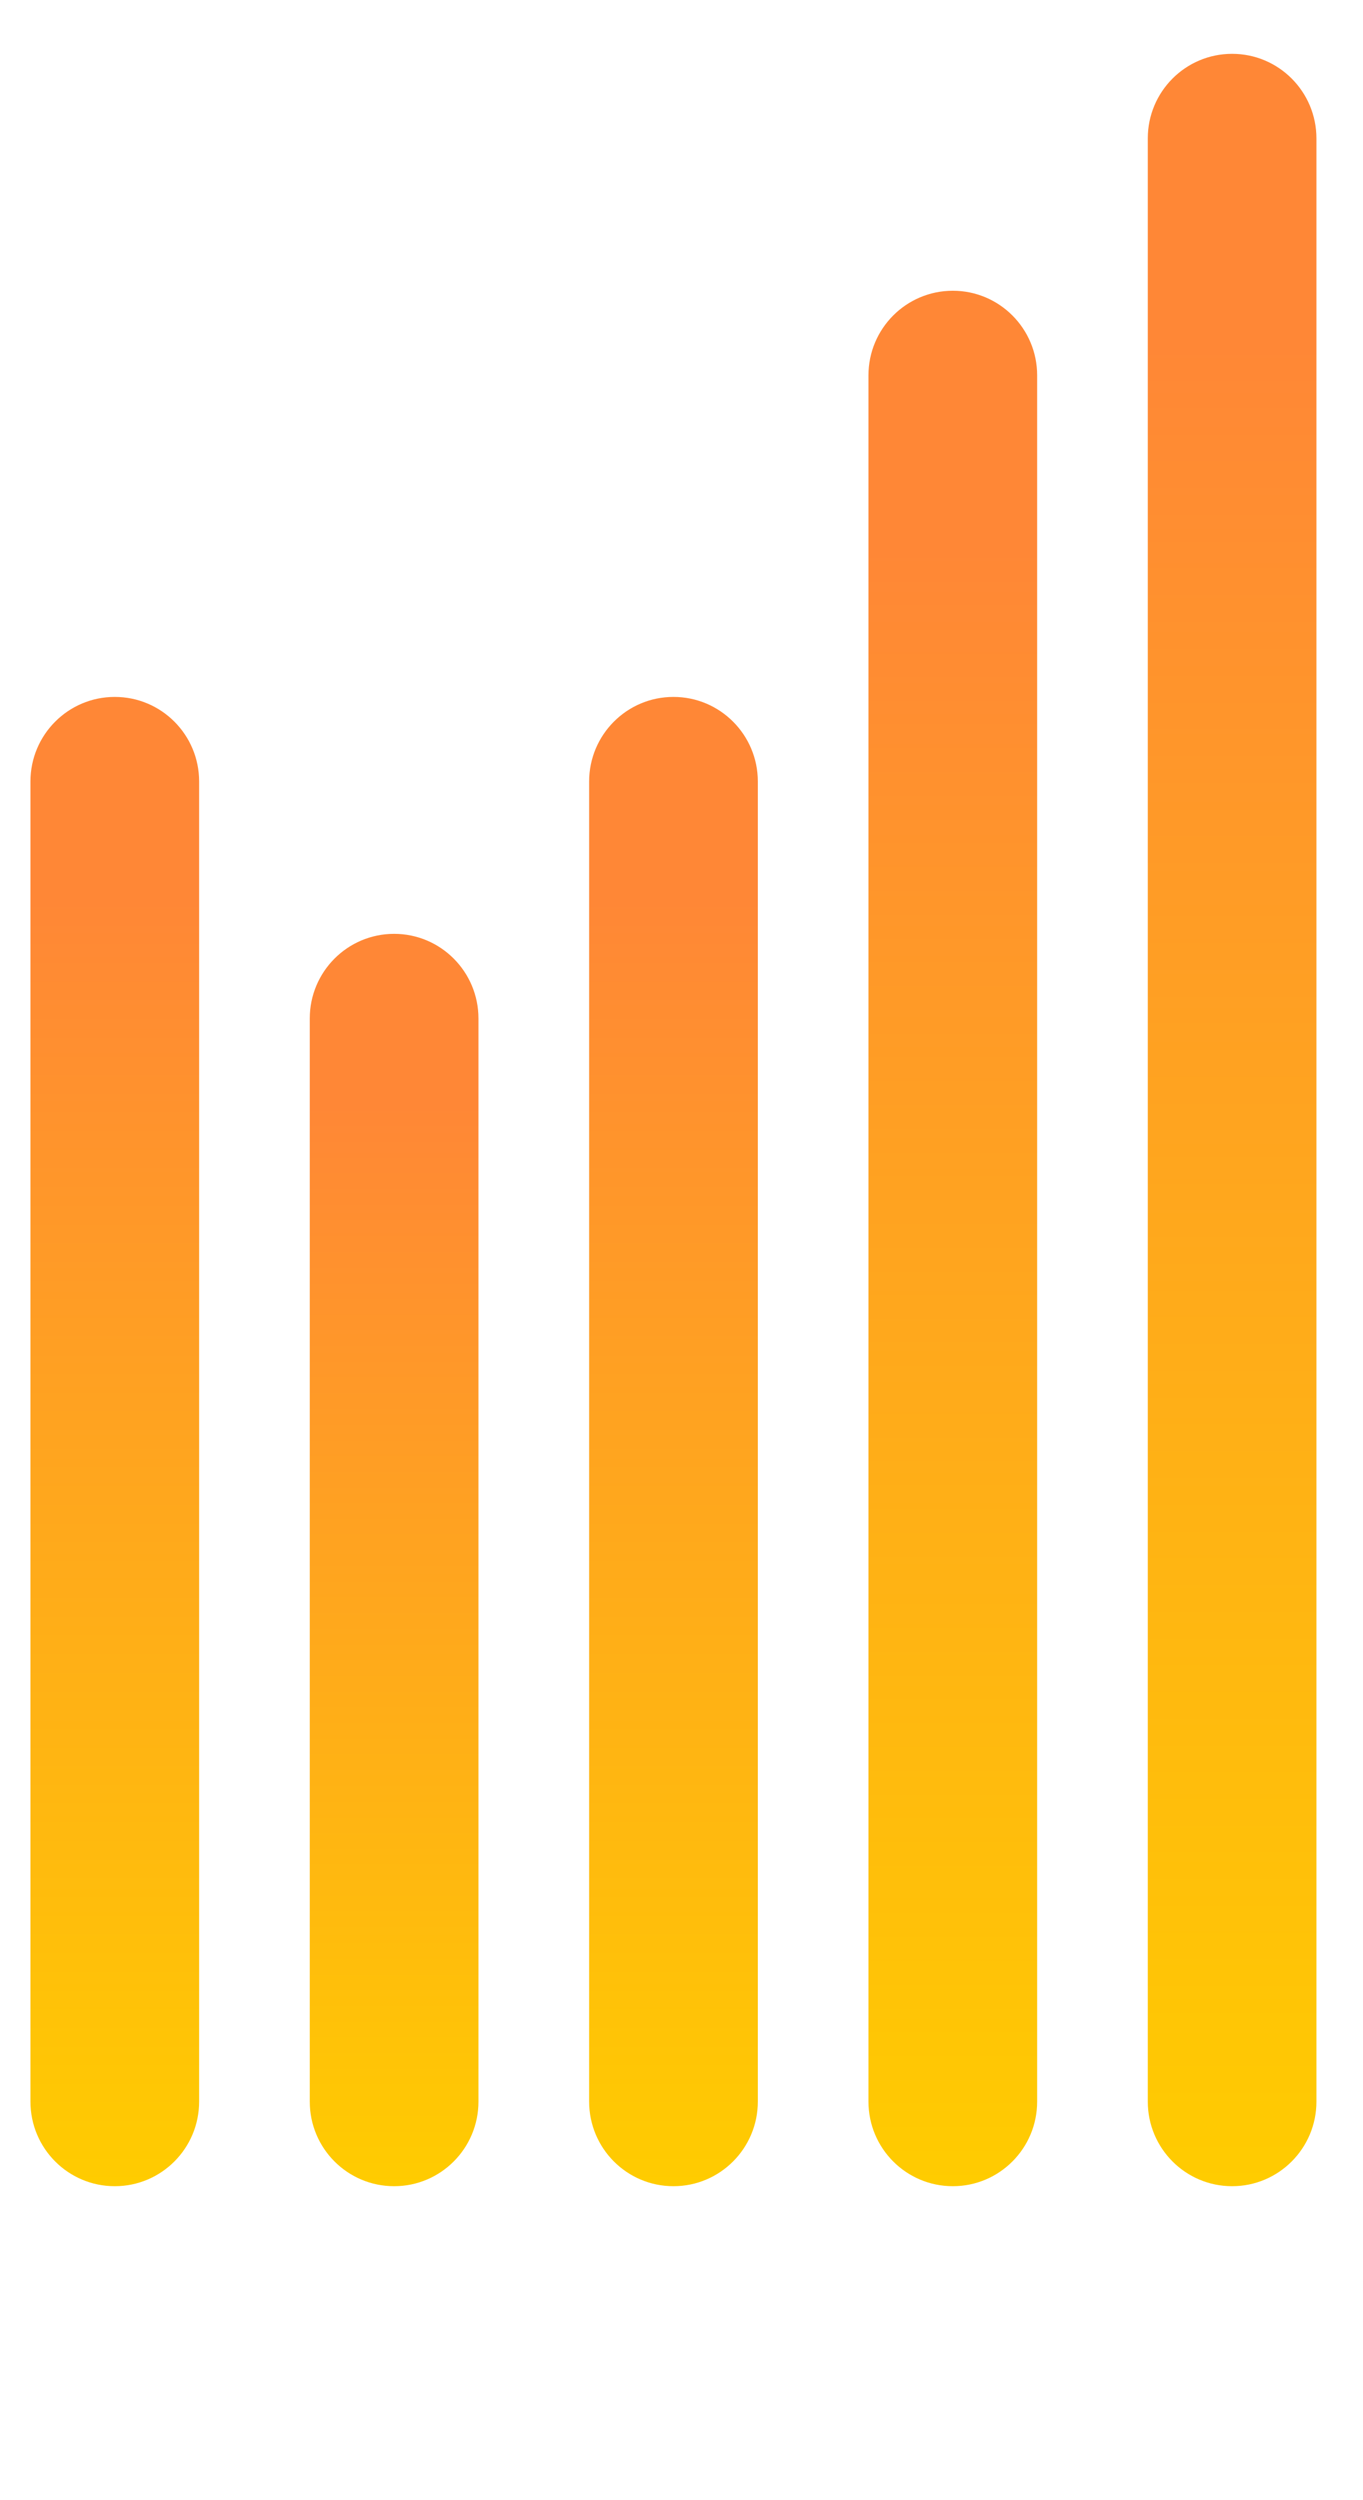
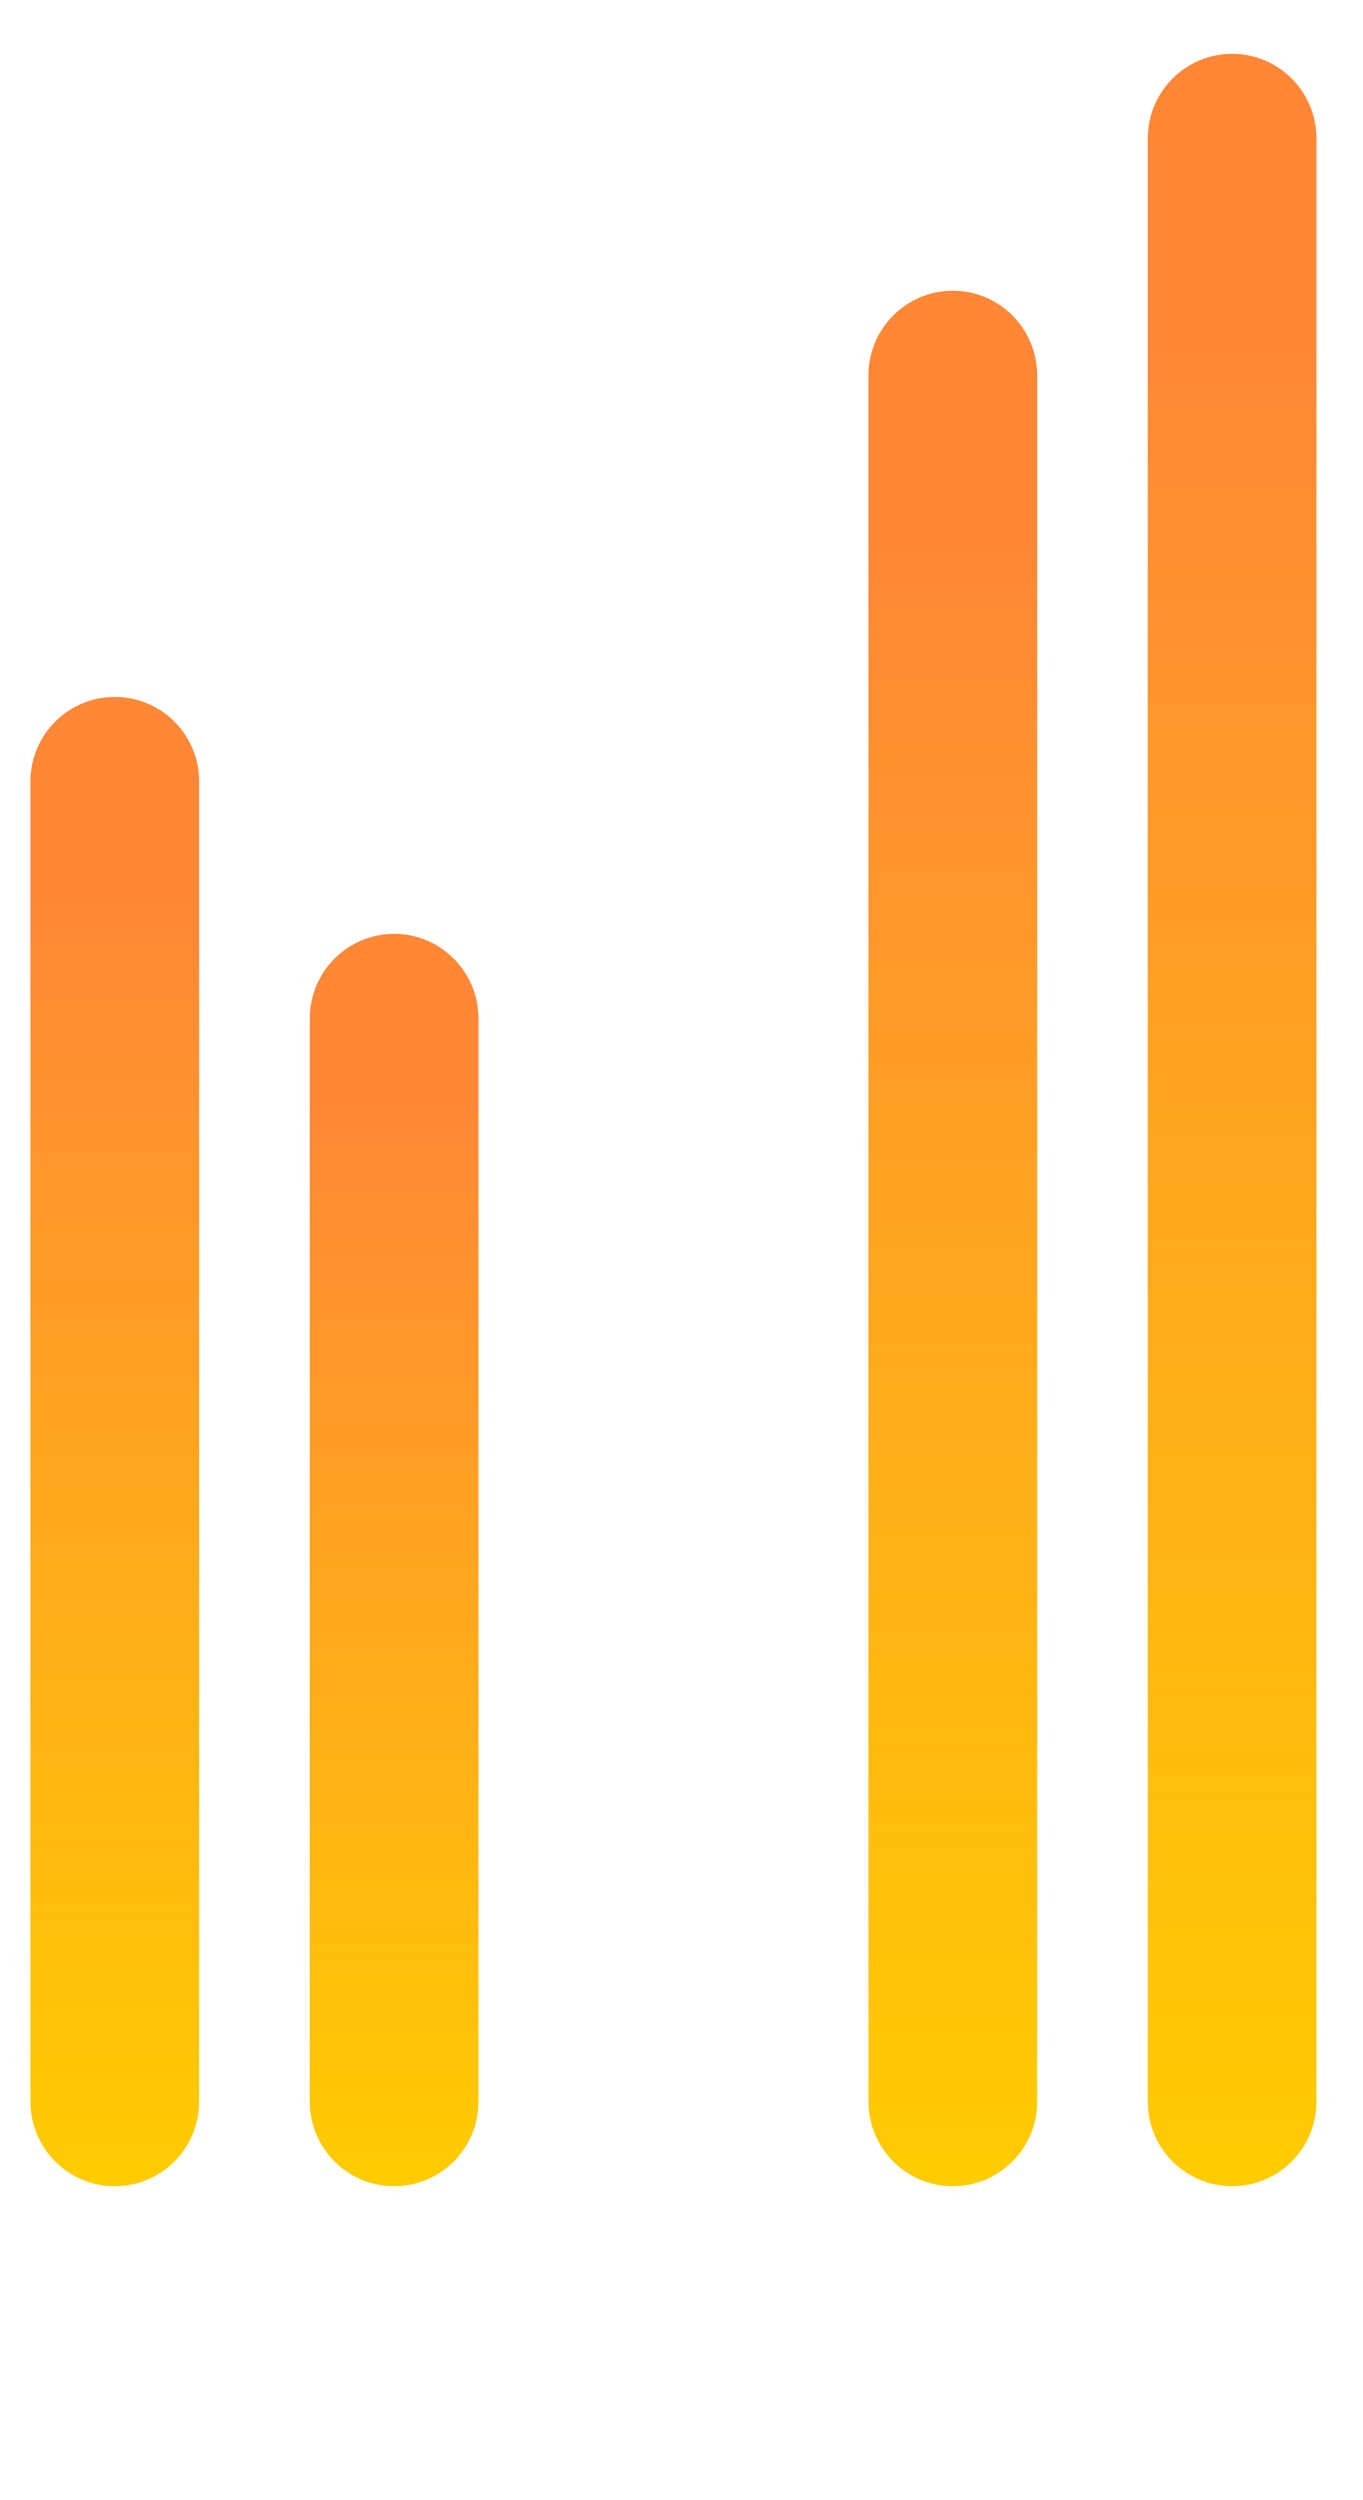
<svg xmlns="http://www.w3.org/2000/svg" width="30" height="55" viewBox="0 0 30 55" fill="none">
  <path d="M2.526 15.331H2.526C1.501 15.331 0.67 16.164 0.67 17.192V46.231C0.67 47.26 1.501 48.093 2.526 48.093C3.552 48.093 4.383 47.26 4.383 46.231V17.192C4.383 16.164 3.552 15.331 2.526 15.331Z" fill="url(#paint0_linear_2445_488)" />
  <path d="M8.675 20.543H8.675C7.649 20.543 6.818 21.377 6.818 22.405V46.232C6.818 47.26 7.649 48.093 8.675 48.093H8.675C9.7 48.093 10.531 47.26 10.531 46.232V22.405C10.531 21.377 9.7 20.543 8.675 20.543Z" fill="url(#paint1_linear_2445_488)" />
-   <path d="M14.823 15.331H14.823C13.798 15.331 12.967 16.164 12.967 17.192V46.231C12.967 47.26 13.798 48.093 14.823 48.093C15.848 48.093 16.68 47.26 16.68 46.231V17.192C16.68 16.164 15.848 15.331 14.823 15.331Z" fill="url(#paint2_linear_2445_488)" />
  <path d="M20.972 6.396H20.972C19.946 6.396 19.115 7.229 19.115 8.257V46.232C19.115 47.26 19.946 48.093 20.972 48.093C21.997 48.093 22.828 47.26 22.828 46.232V8.257C22.828 7.229 21.997 6.396 20.972 6.396Z" fill="url(#paint3_linear_2445_488)" />
  <path d="M27.119 1.184H27.119C26.094 1.184 25.263 2.017 25.263 3.045V46.232C25.263 47.26 26.094 48.093 27.119 48.093C28.144 48.093 28.975 47.26 28.975 46.232V3.045C28.975 2.017 28.144 1.184 27.119 1.184Z" fill="url(#paint4_linear_2445_488)" />
  <defs>
    <linearGradient id="paint0_linear_2445_488" x1="2.526" y1="15.331" x2="2.526" y2="48.093" gradientUnits="userSpaceOnUse">
      <stop offset="0.135" stop-color="#FF8736" />
      <stop offset="1" stop-color="#FFCC00" />
    </linearGradient>
    <linearGradient id="paint1_linear_2445_488" x1="8.675" y1="20.543" x2="8.675" y2="48.093" gradientUnits="userSpaceOnUse">
      <stop offset="0.135" stop-color="#FF8736" />
      <stop offset="1" stop-color="#FFCC00" />
    </linearGradient>
    <linearGradient id="paint2_linear_2445_488" x1="14.823" y1="15.331" x2="14.823" y2="48.093" gradientUnits="userSpaceOnUse">
      <stop offset="0.135" stop-color="#FF8736" />
      <stop offset="1" stop-color="#FFCC00" />
    </linearGradient>
    <linearGradient id="paint3_linear_2445_488" x1="20.972" y1="6.396" x2="20.972" y2="48.093" gradientUnits="userSpaceOnUse">
      <stop offset="0.135" stop-color="#FF8736" />
      <stop offset="1" stop-color="#FFCC00" />
    </linearGradient>
    <linearGradient id="paint4_linear_2445_488" x1="27.119" y1="1.184" x2="27.119" y2="48.093" gradientUnits="userSpaceOnUse">
      <stop offset="0.135" stop-color="#FF8736" />
      <stop offset="1" stop-color="#FFCC00" />
    </linearGradient>
  </defs>
</svg>